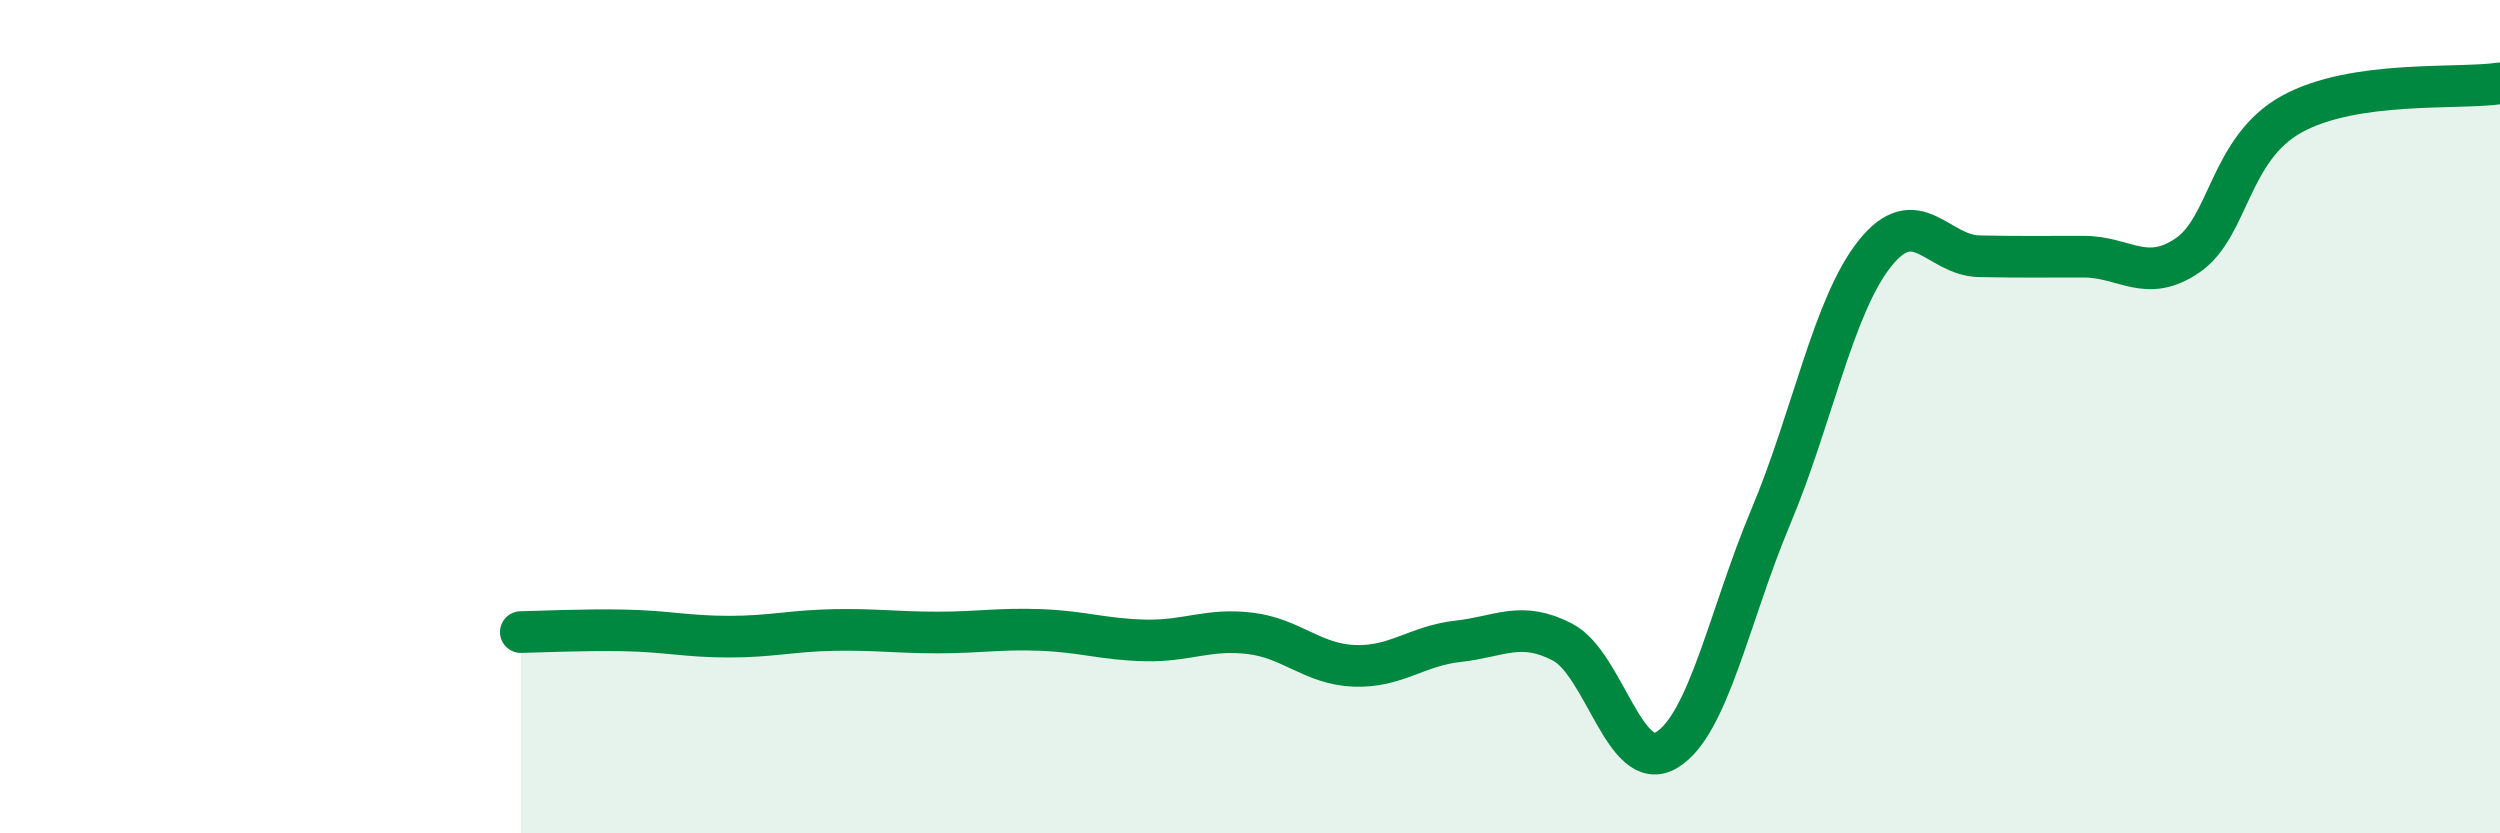
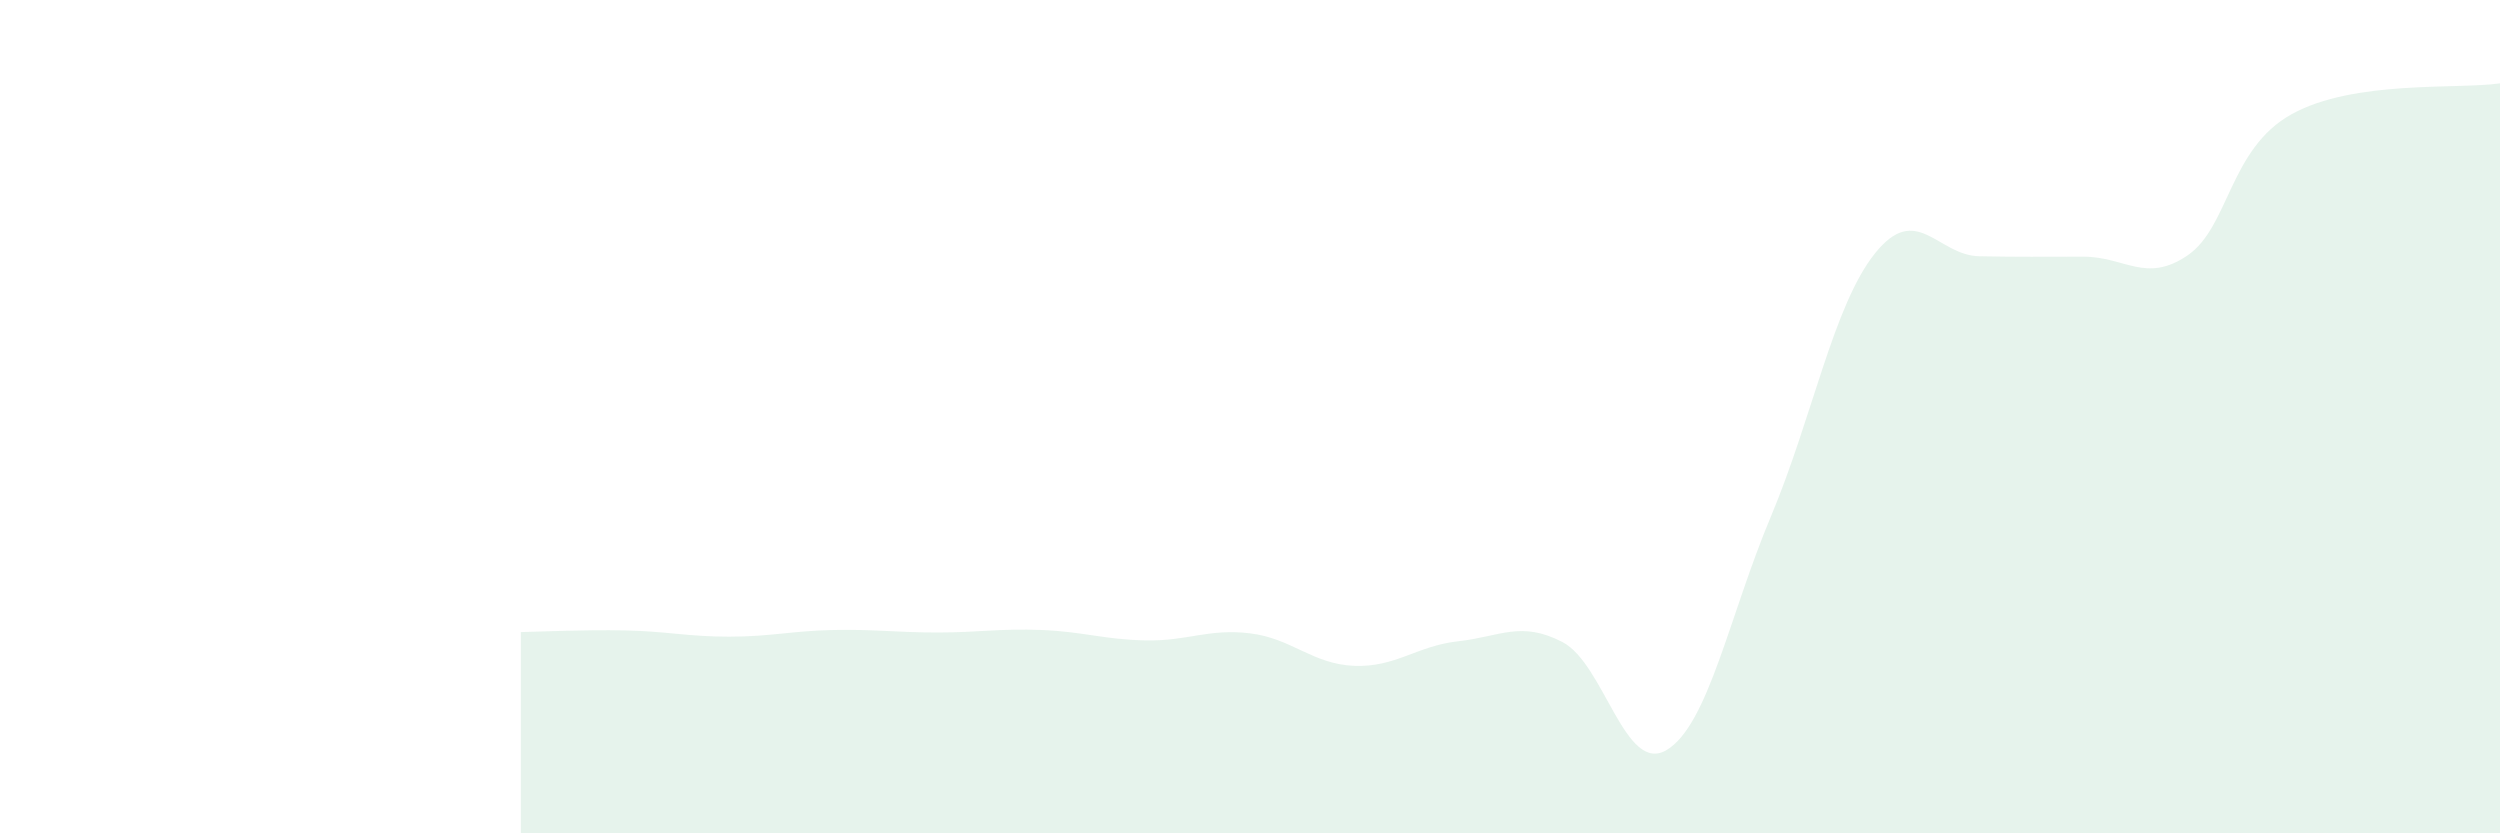
<svg xmlns="http://www.w3.org/2000/svg" width="60" height="20" viewBox="0 0 60 20">
  <path d="M 12.5,15.17 C 13,15.16 14,15.11 15,15.13 C 16,15.15 16.5,15.28 17.5,15.28 C 18.5,15.28 19,15.14 20,15.12 C 21,15.1 21.5,15.18 22.5,15.18 C 23.5,15.18 24,15.08 25,15.12 C 26,15.16 26.5,15.35 27.5,15.37 C 28.5,15.39 29,15.08 30,15.2 C 31,15.32 31.5,15.94 32.5,15.98 C 33.5,16.02 34,15.5 35,15.39 C 36,15.28 36.5,14.89 37.5,15.41 C 38.5,15.93 39,18.6 40,18 C 41,17.4 41.5,14.78 42.5,12.4 C 43.5,10.02 44,7.33 45,6.08 C 46,4.83 46.5,6.13 47.5,6.15 C 48.5,6.17 49,6.16 50,6.16 C 51,6.16 51.5,6.81 52.5,6.13 C 53.5,5.45 53.5,3.57 55,2.74 C 56.5,1.91 59,2.15 60,2L60 20L12.5 20Z" fill="#008740" opacity="0.1" stroke-linecap="round" stroke-linejoin="round" />
-   <path d="M 12.5,15.17 C 13,15.16 14,15.11 15,15.13 C 16,15.15 16.5,15.28 17.5,15.28 C 18.5,15.28 19,15.14 20,15.12 C 21,15.1 21.5,15.18 22.5,15.18 C 23.5,15.18 24,15.08 25,15.12 C 26,15.16 26.5,15.35 27.5,15.37 C 28.5,15.39 29,15.08 30,15.2 C 31,15.32 31.5,15.94 32.5,15.98 C 33.5,16.02 34,15.5 35,15.39 C 36,15.28 36.5,14.89 37.5,15.41 C 38.5,15.93 39,18.6 40,18 C 41,17.4 41.5,14.78 42.5,12.4 C 43.5,10.02 44,7.33 45,6.08 C 46,4.83 46.5,6.13 47.5,6.15 C 48.5,6.17 49,6.16 50,6.16 C 51,6.16 51.5,6.81 52.5,6.13 C 53.5,5.45 53.5,3.57 55,2.74 C 56.5,1.91 59,2.15 60,2" stroke="#008740" stroke-width="1" fill="none" stroke-linecap="round" stroke-linejoin="round" />
</svg>